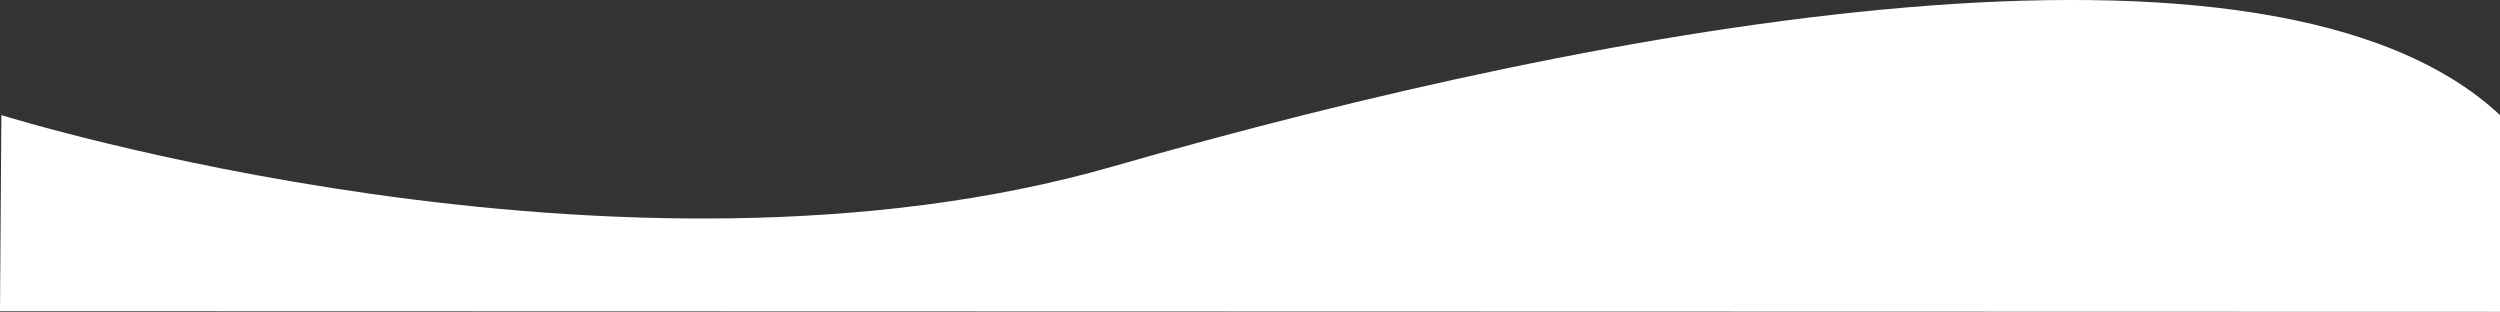
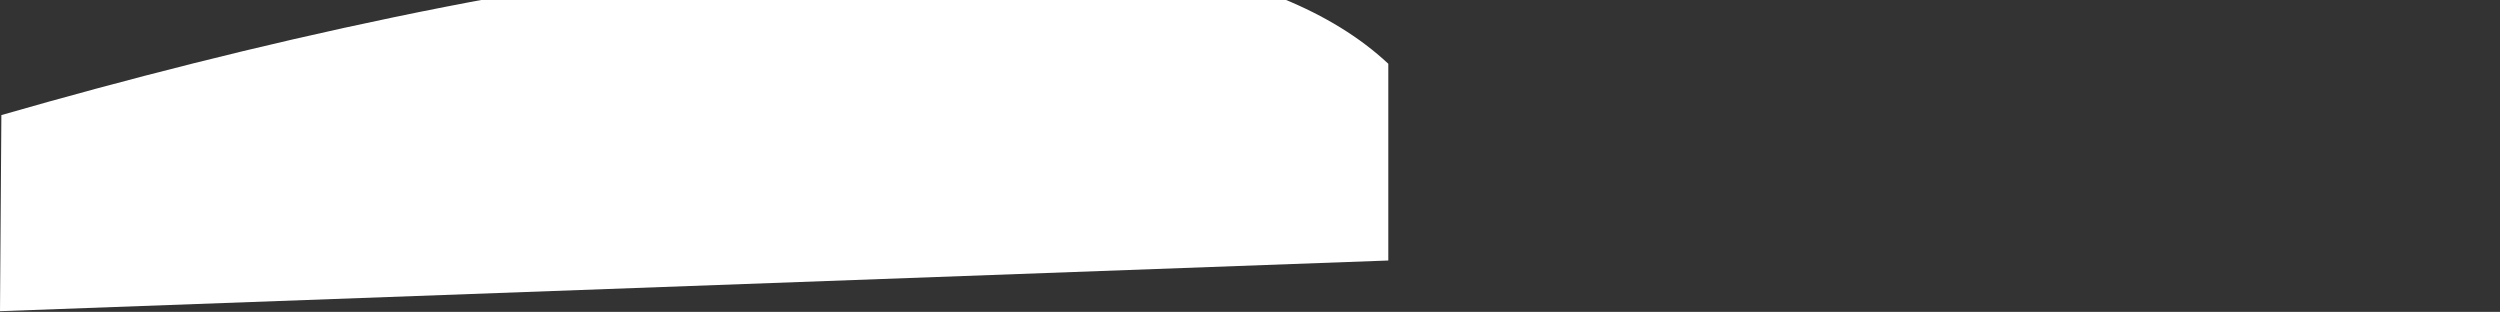
<svg xmlns="http://www.w3.org/2000/svg" id="_レイヤー_2" viewBox="0 0 1399.77 174.6">
  <rect x="0" y="0" width="1399.77" height="174.6" fill="#333333" stroke="none" />
  <defs>
    <style>.cls-1{fill:#fff;stroke-width:0px;}</style>
  </defs>
  <g id="_レイヤー_1-2">
-     <path id="_パス_439" class="cls-1" d="m.77,64.44s346.03,108.25,622.45,28.74c276.42-79.51,648.71-148.22,776.55-28.74v110.16L0,174.23l.77-109.79Z" />
+     <path id="_パス_439" class="cls-1" d="m.77,64.44c276.42-79.51,648.71-148.22,776.55-28.74v110.16L0,174.23l.77-109.79Z" />
  </g>
</svg>